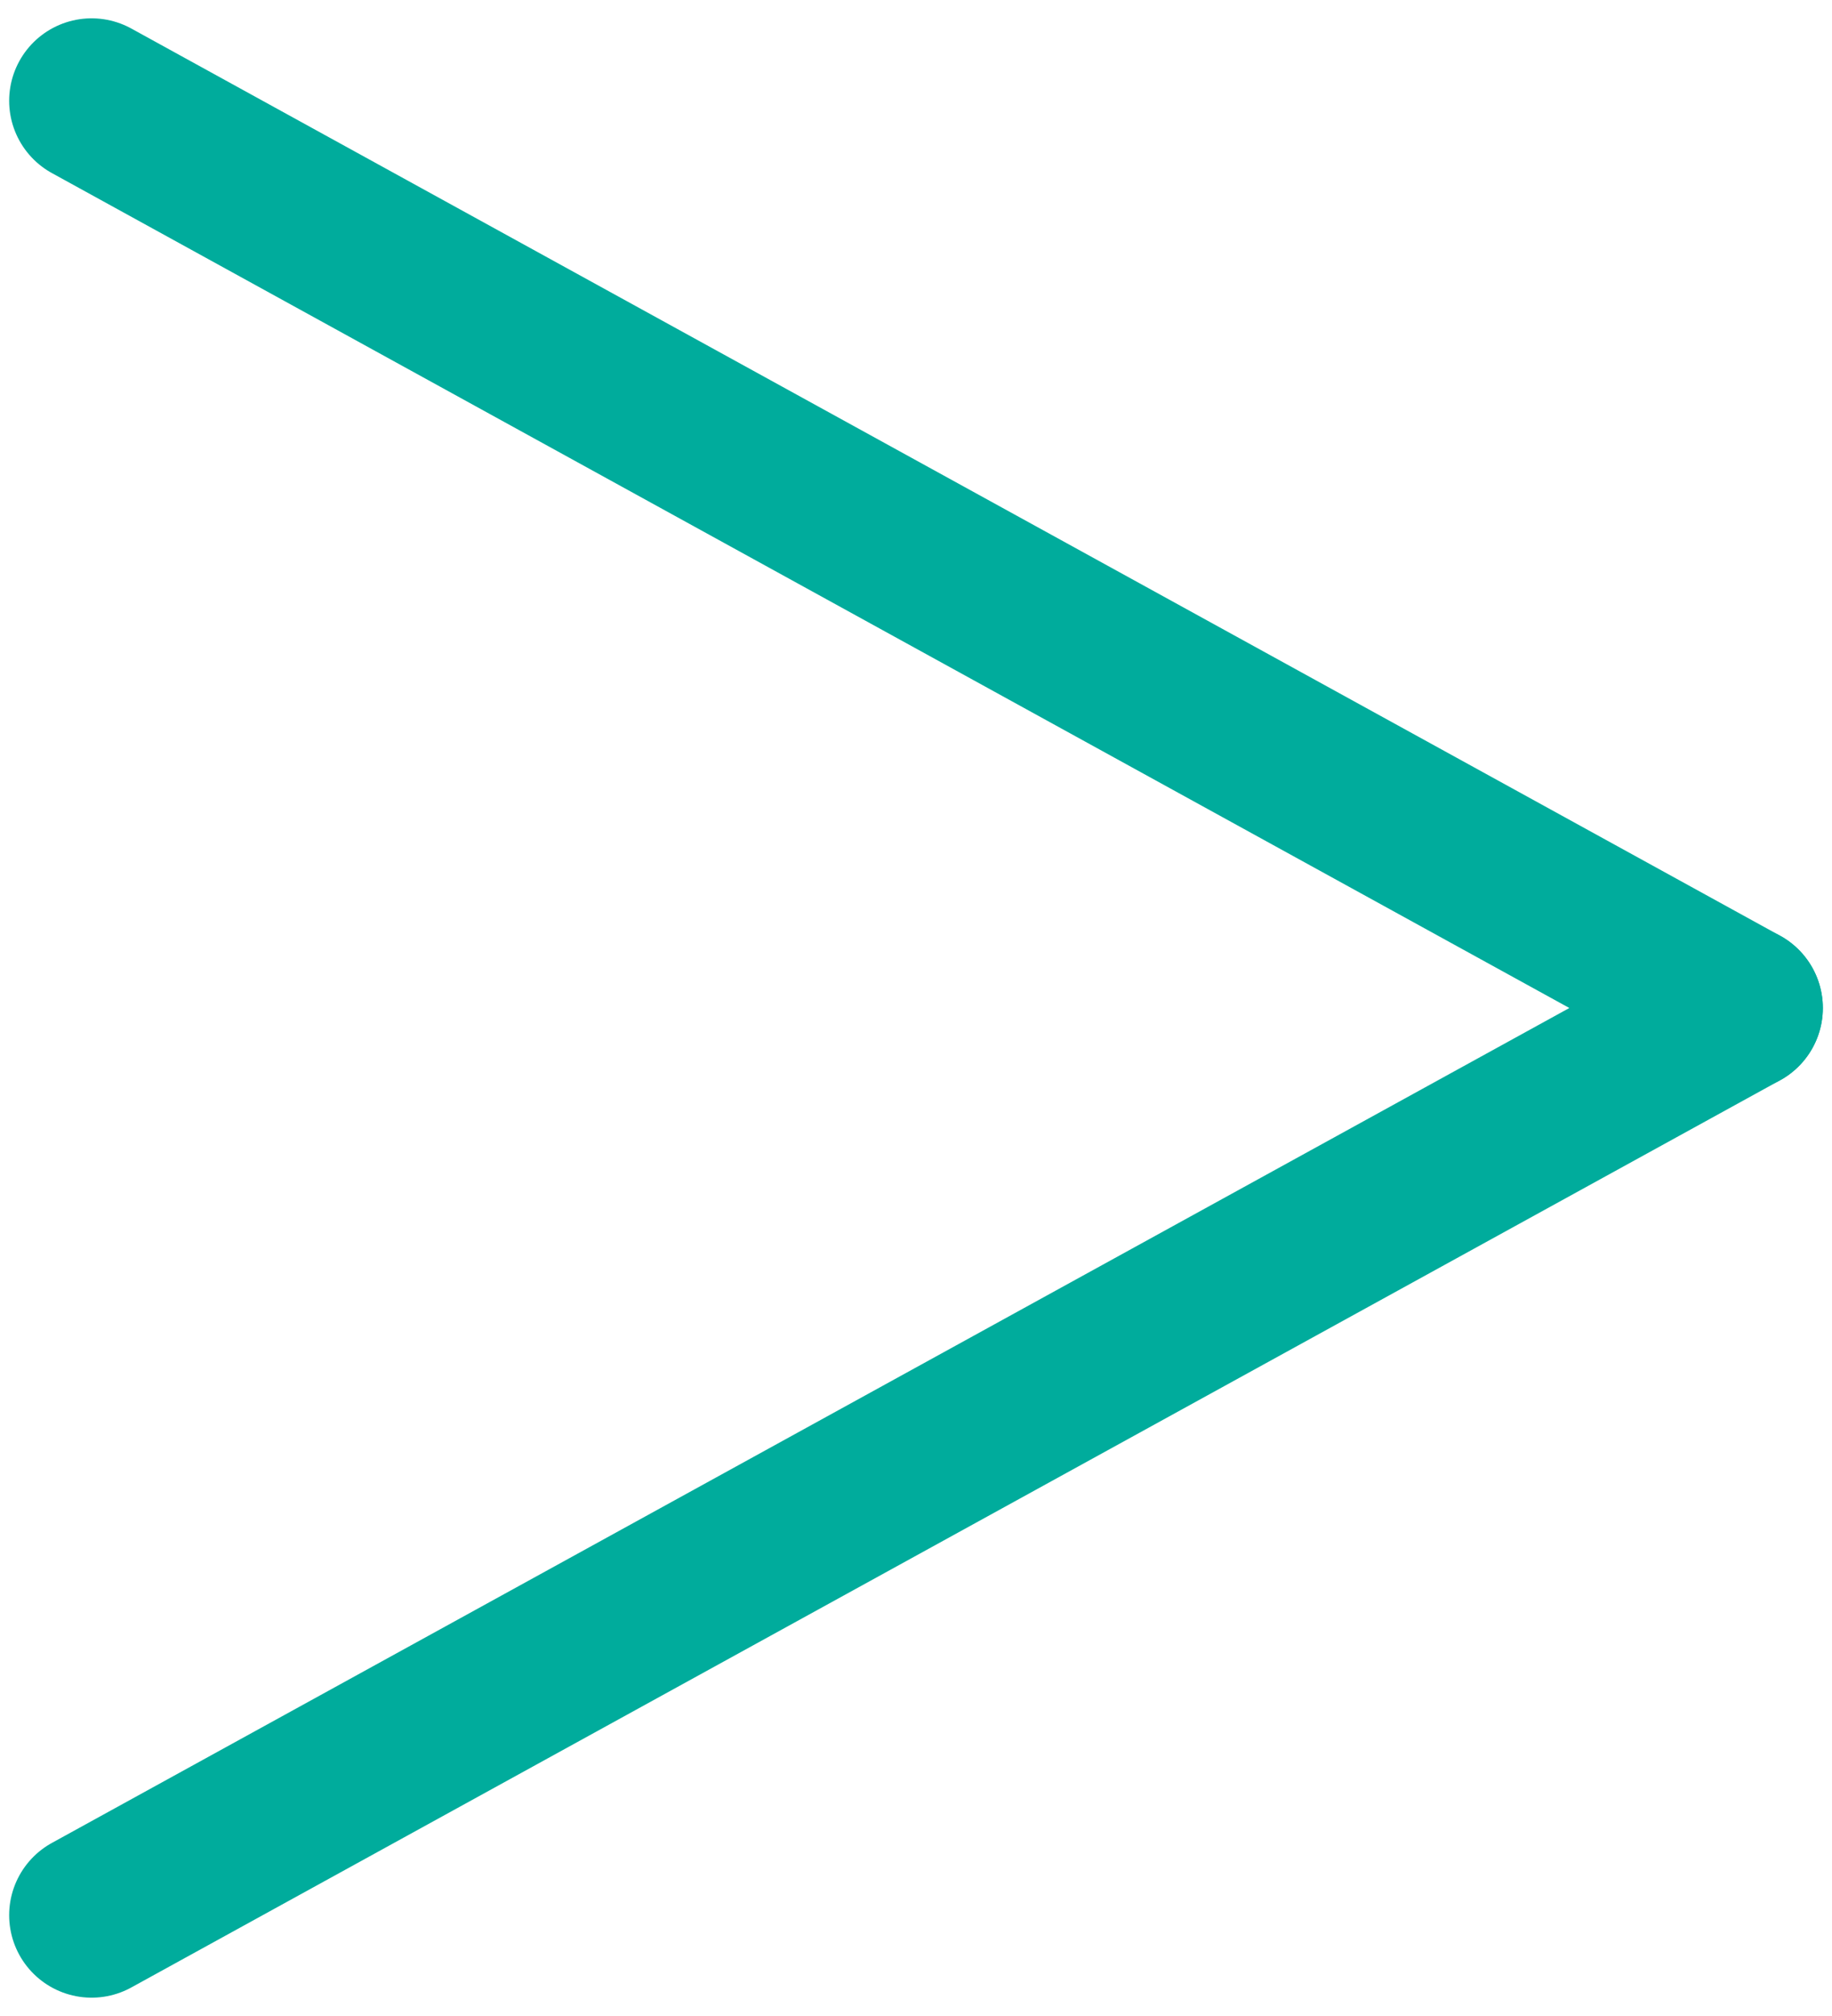
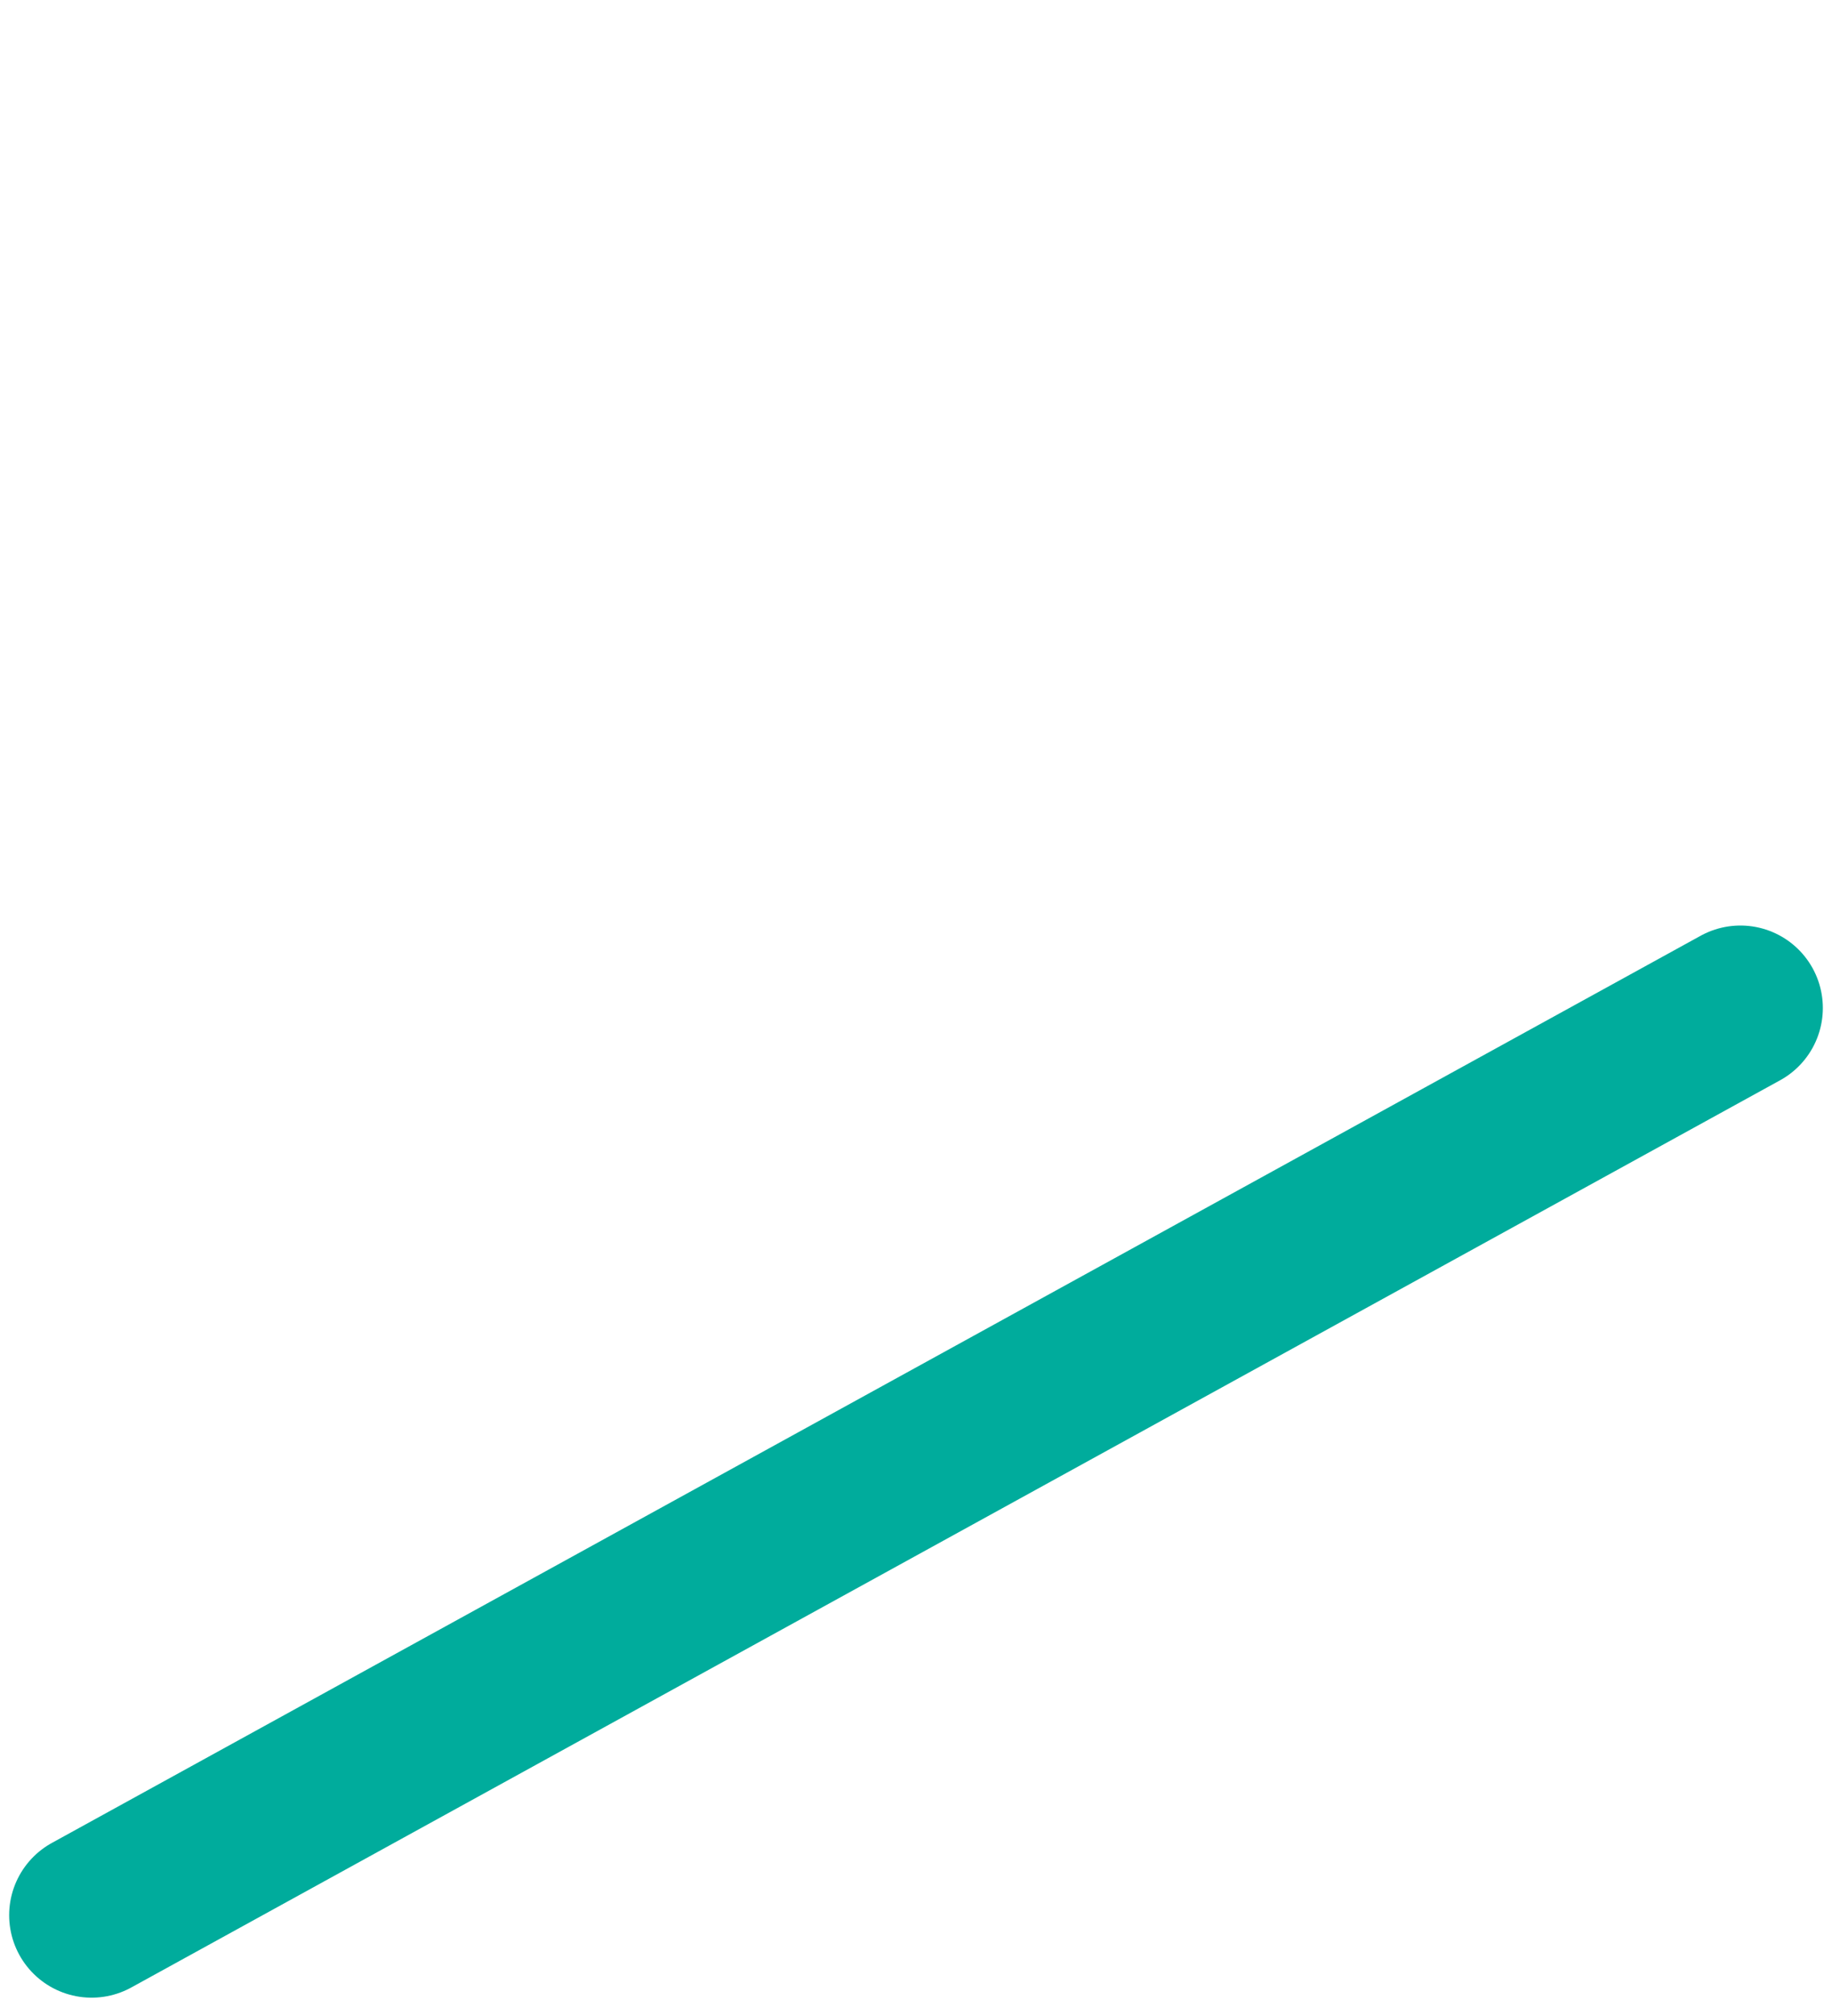
<svg xmlns="http://www.w3.org/2000/svg" id="Layer_1" data-name="Layer 1" version="1.1" viewBox="0 0 20 22">
  <defs>
    <style>
      .cls-1 {
        fill: none;
        stroke: #00ac9c;
        stroke-linecap: round;
        stroke-linejoin: round;
        stroke-width: 1.8px;
      }
    </style>
  </defs>
-   <line class="cls-1" x1="1" y1="1.1" x2="19" y2="11" />
  <line class="cls-1" x1="1" y1="20.9" x2="19" y2="11" />
</svg>